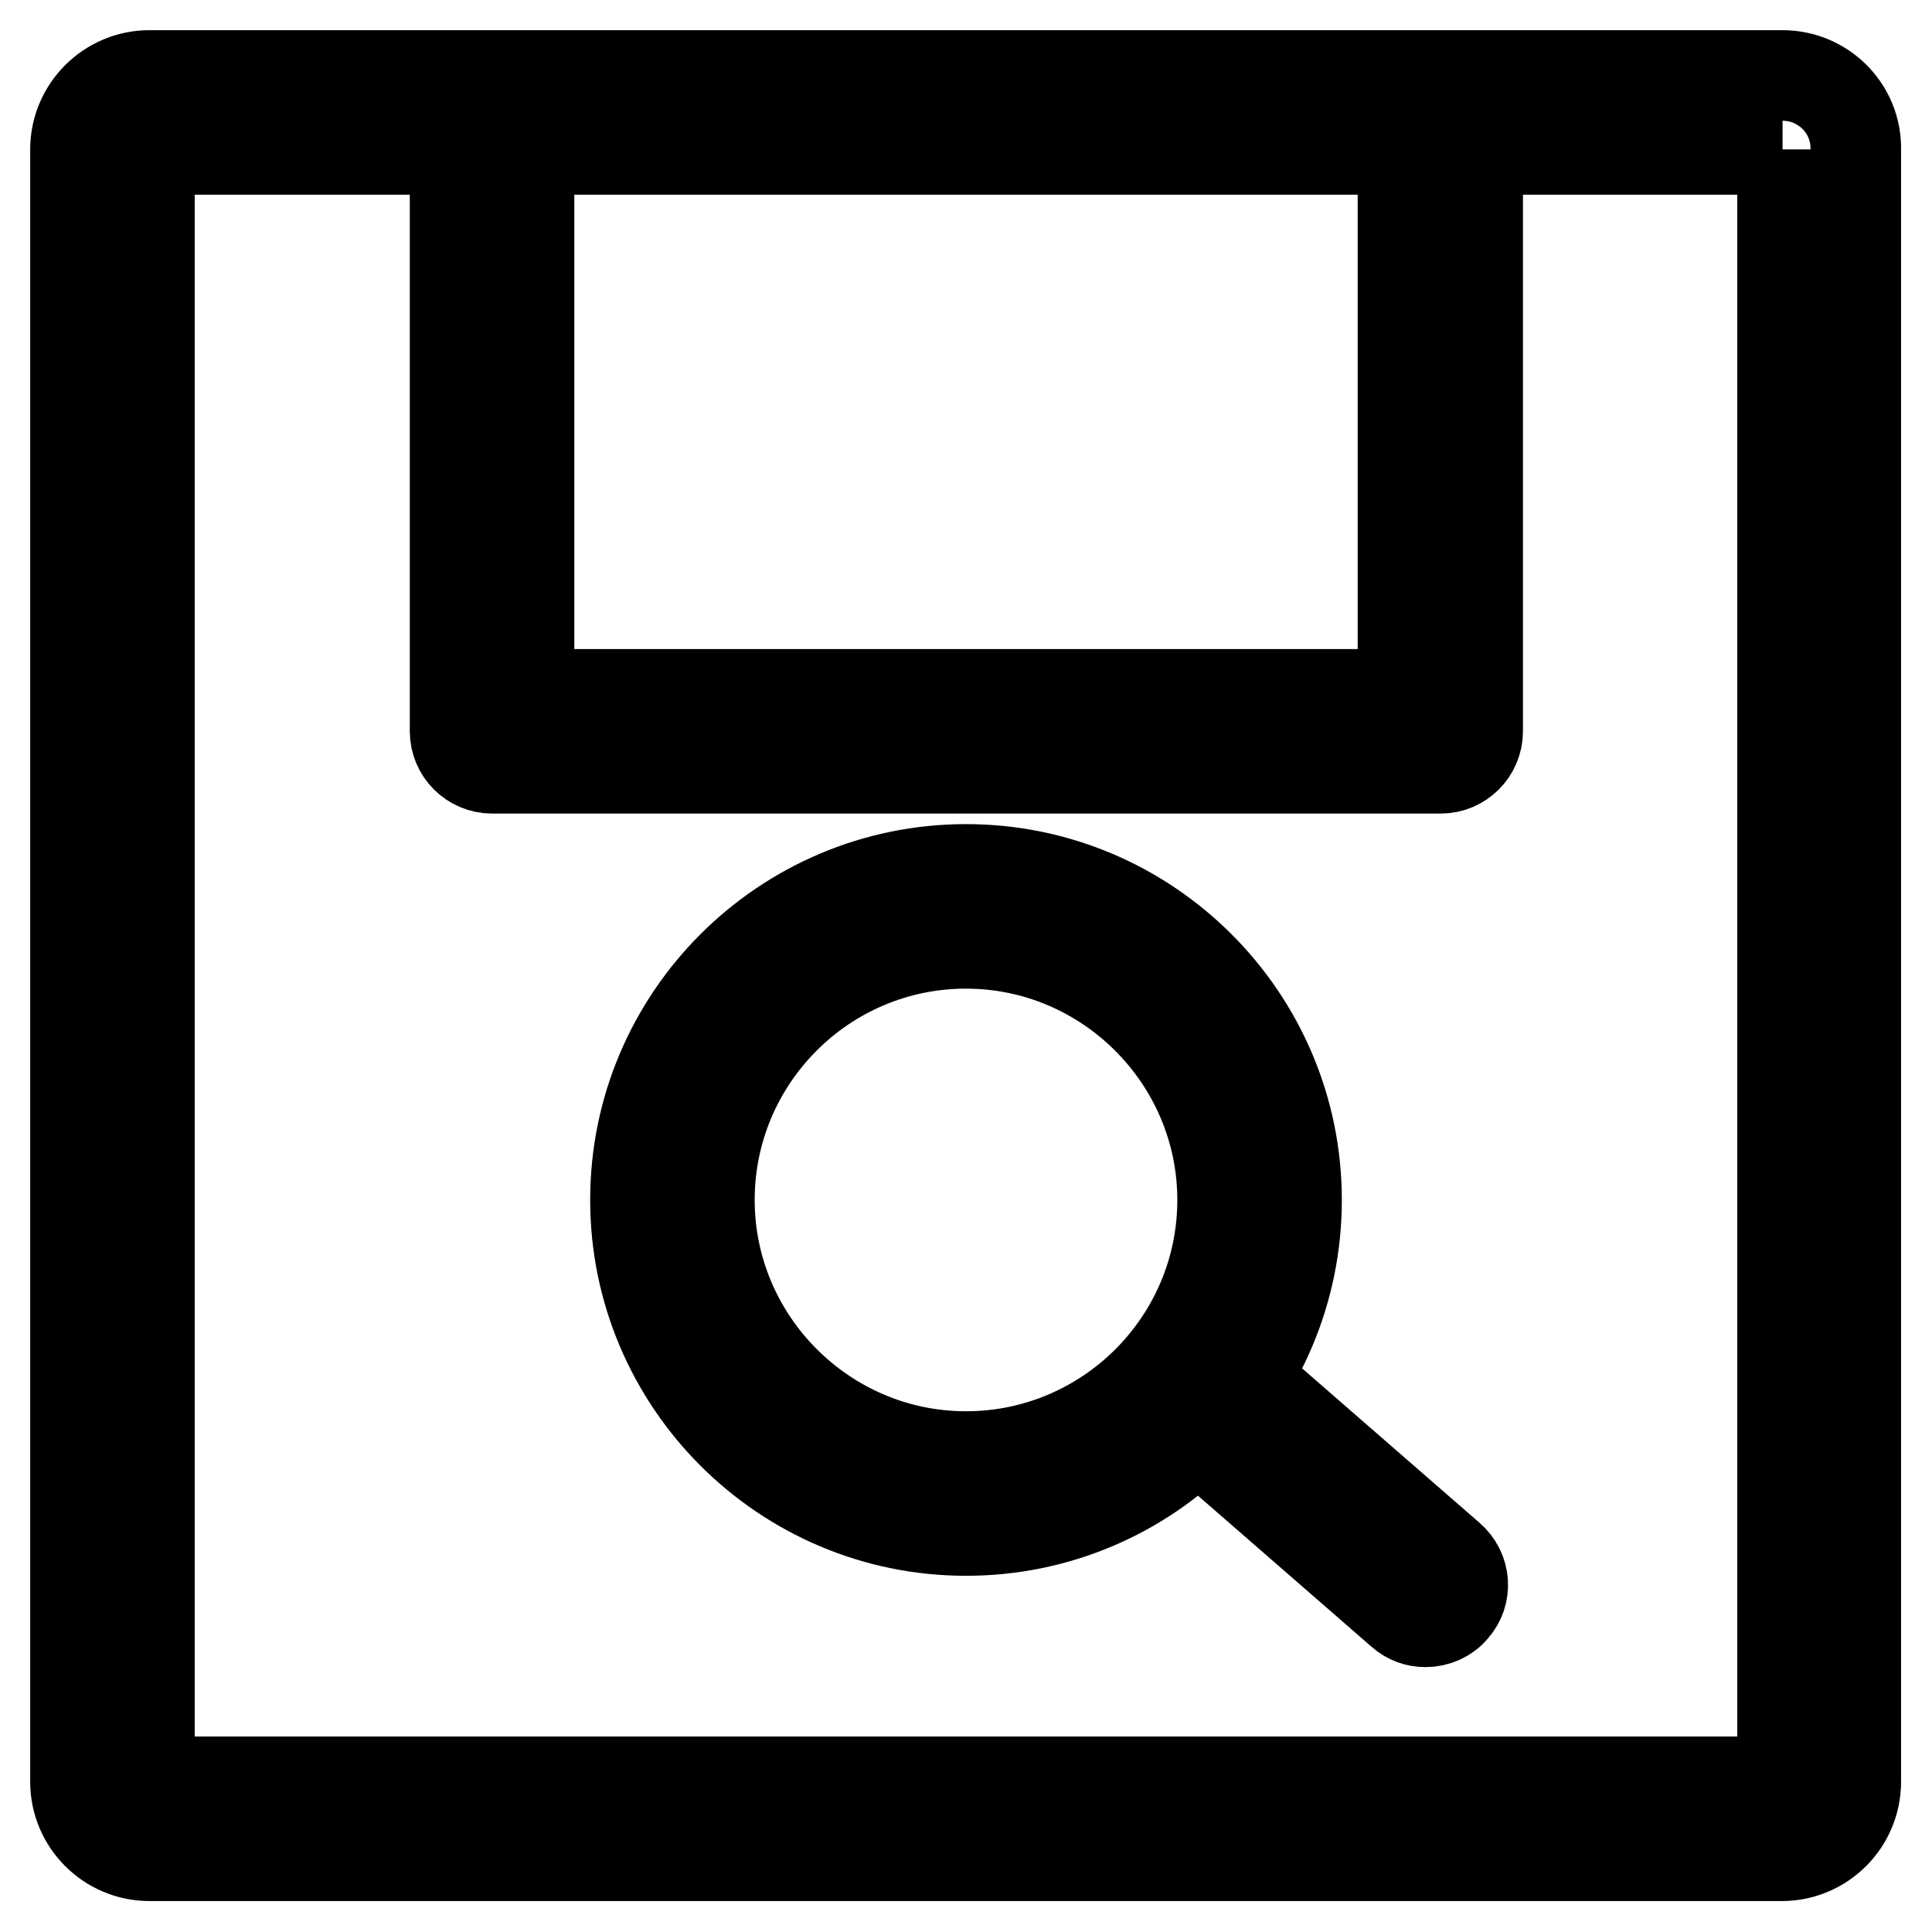
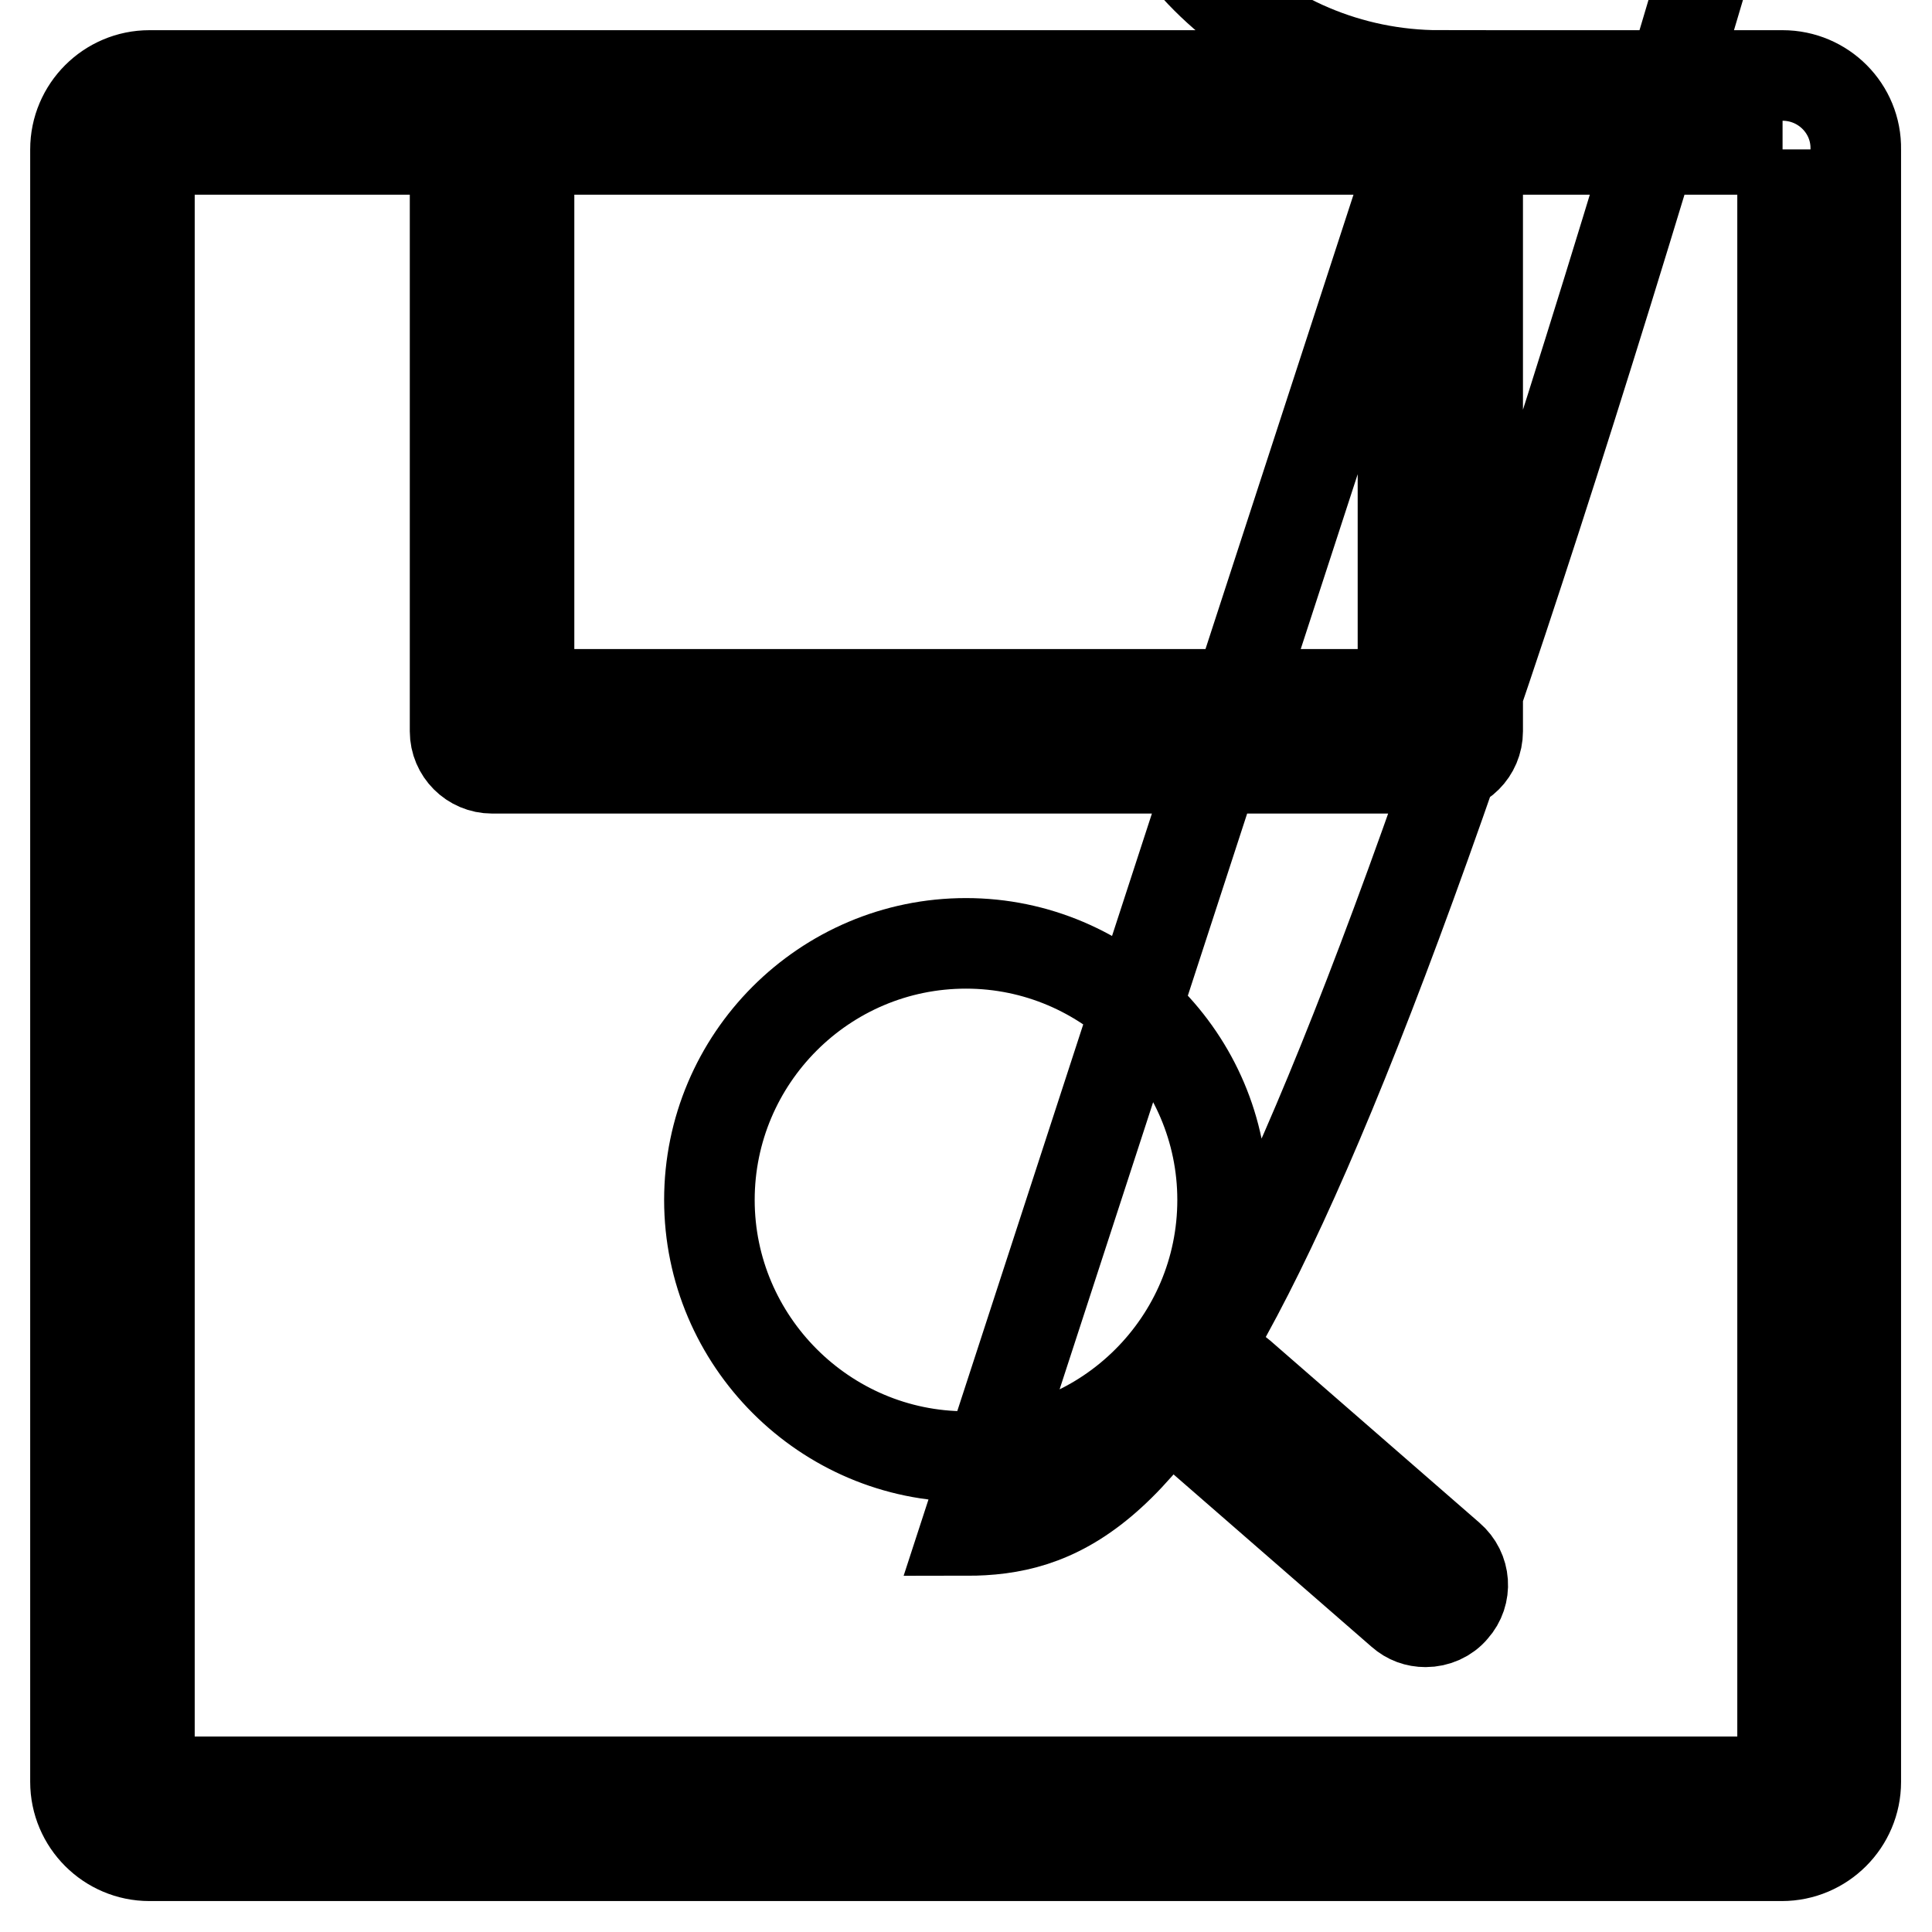
<svg xmlns="http://www.w3.org/2000/svg" version="1.1" x="0px" y="0px" viewBox="0 0 256 256" enable-background="new 0 0 256 256" xml:space="preserve">
  <g>
-     <path stroke-width="12" fill-opacity="0" stroke="#000000" d="M236.2,19.8v216.3H19.8V19.8H236.2 M236.2,10H19.8c-5.4,0-9.8,4.4-9.8,9.8v216.3c0,5.4,4.4,9.8,9.8,9.8 h216.3c5.4,0,9.8-4.4,9.8-9.8V19.8C246,14.4,241.6,10,236.2,10L236.2,10z M185.9,19.8V92H70.1V19.8H185.9 M190.8,10H65.2 c-2.7,0-4.9,2.2-4.9,4.9v82c0,2.7,2.2,4.9,4.9,4.9h125.7c2.7,0,4.9-2.2,4.9-4.9v-82C195.7,12.2,193.5,10,190.8,10z M128,202.8 c-24.2,0-43.8-19.7-43.8-43.8c0-24.2,19.7-43.8,43.8-43.8c24.2,0,43.8,19.7,43.8,43.8C171.8,183.2,152.2,202.8,128,202.8z M128,125 c-18.8,0-34,15.3-34,34c0,18.7,15.3,34,34,34c18.7,0,34-15.2,34-34C162,140.3,146.7,125,128,125z M188.9,214.9 c-1.2,0-2.3-0.4-3.2-1.2l-27.8-24.2c-2-1.8-2.3-4.9-0.5-6.9c1.8-2,4.9-2.3,6.9-0.5l0,0l27.8,24.2c2.1,1.8,2.3,4.9,0.5,6.9 C191.7,214.3,190.3,214.9,188.9,214.9L188.9,214.9z" />
+     <path stroke-width="12" fill-opacity="0" stroke="#000000" d="M236.2,19.8v216.3H19.8V19.8H236.2 M236.2,10H19.8c-5.4,0-9.8,4.4-9.8,9.8v216.3c0,5.4,4.4,9.8,9.8,9.8 h216.3c5.4,0,9.8-4.4,9.8-9.8V19.8C246,14.4,241.6,10,236.2,10L236.2,10z M185.9,19.8V92H70.1V19.8H185.9 M190.8,10H65.2 c-2.7,0-4.9,2.2-4.9,4.9v82c0,2.7,2.2,4.9,4.9,4.9h125.7c2.7,0,4.9-2.2,4.9-4.9v-82C195.7,12.2,193.5,10,190.8,10z c-24.2,0-43.8-19.7-43.8-43.8c0-24.2,19.7-43.8,43.8-43.8c24.2,0,43.8,19.7,43.8,43.8C171.8,183.2,152.2,202.8,128,202.8z M128,125 c-18.8,0-34,15.3-34,34c0,18.7,15.3,34,34,34c18.7,0,34-15.2,34-34C162,140.3,146.7,125,128,125z M188.9,214.9 c-1.2,0-2.3-0.4-3.2-1.2l-27.8-24.2c-2-1.8-2.3-4.9-0.5-6.9c1.8-2,4.9-2.3,6.9-0.5l0,0l27.8,24.2c2.1,1.8,2.3,4.9,0.5,6.9 C191.7,214.3,190.3,214.9,188.9,214.9L188.9,214.9z" />
  </g>
</svg>